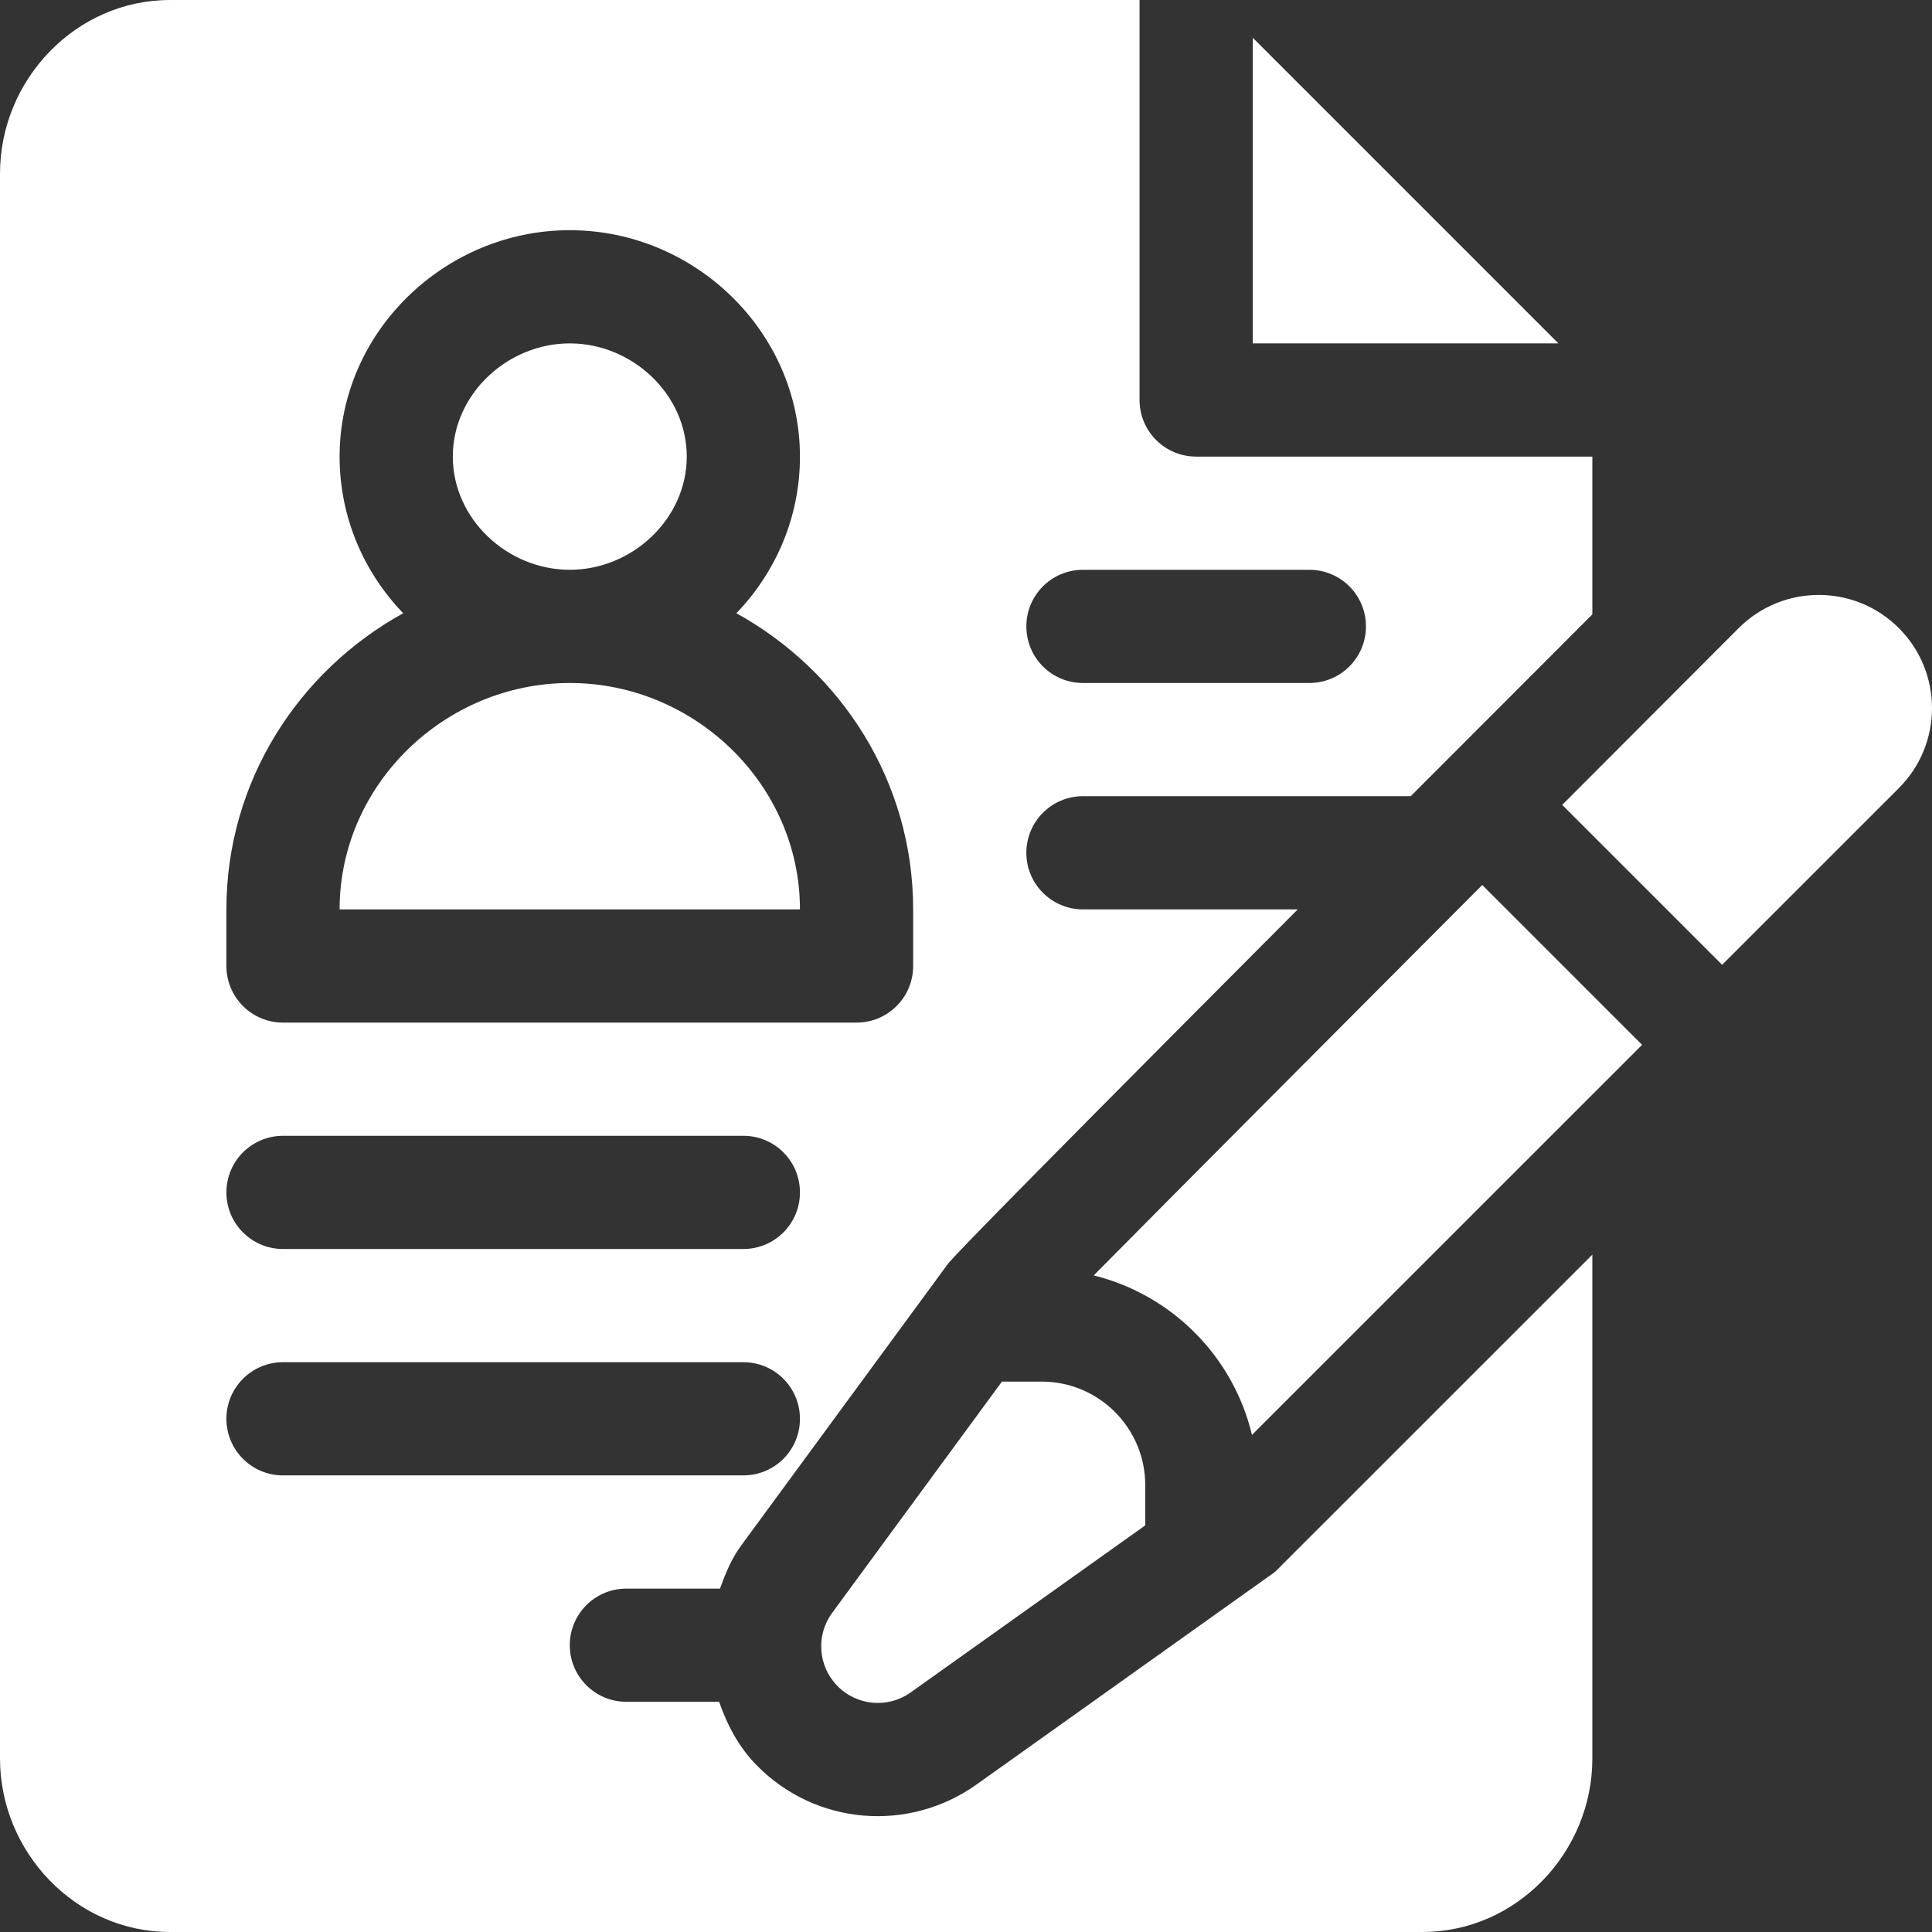
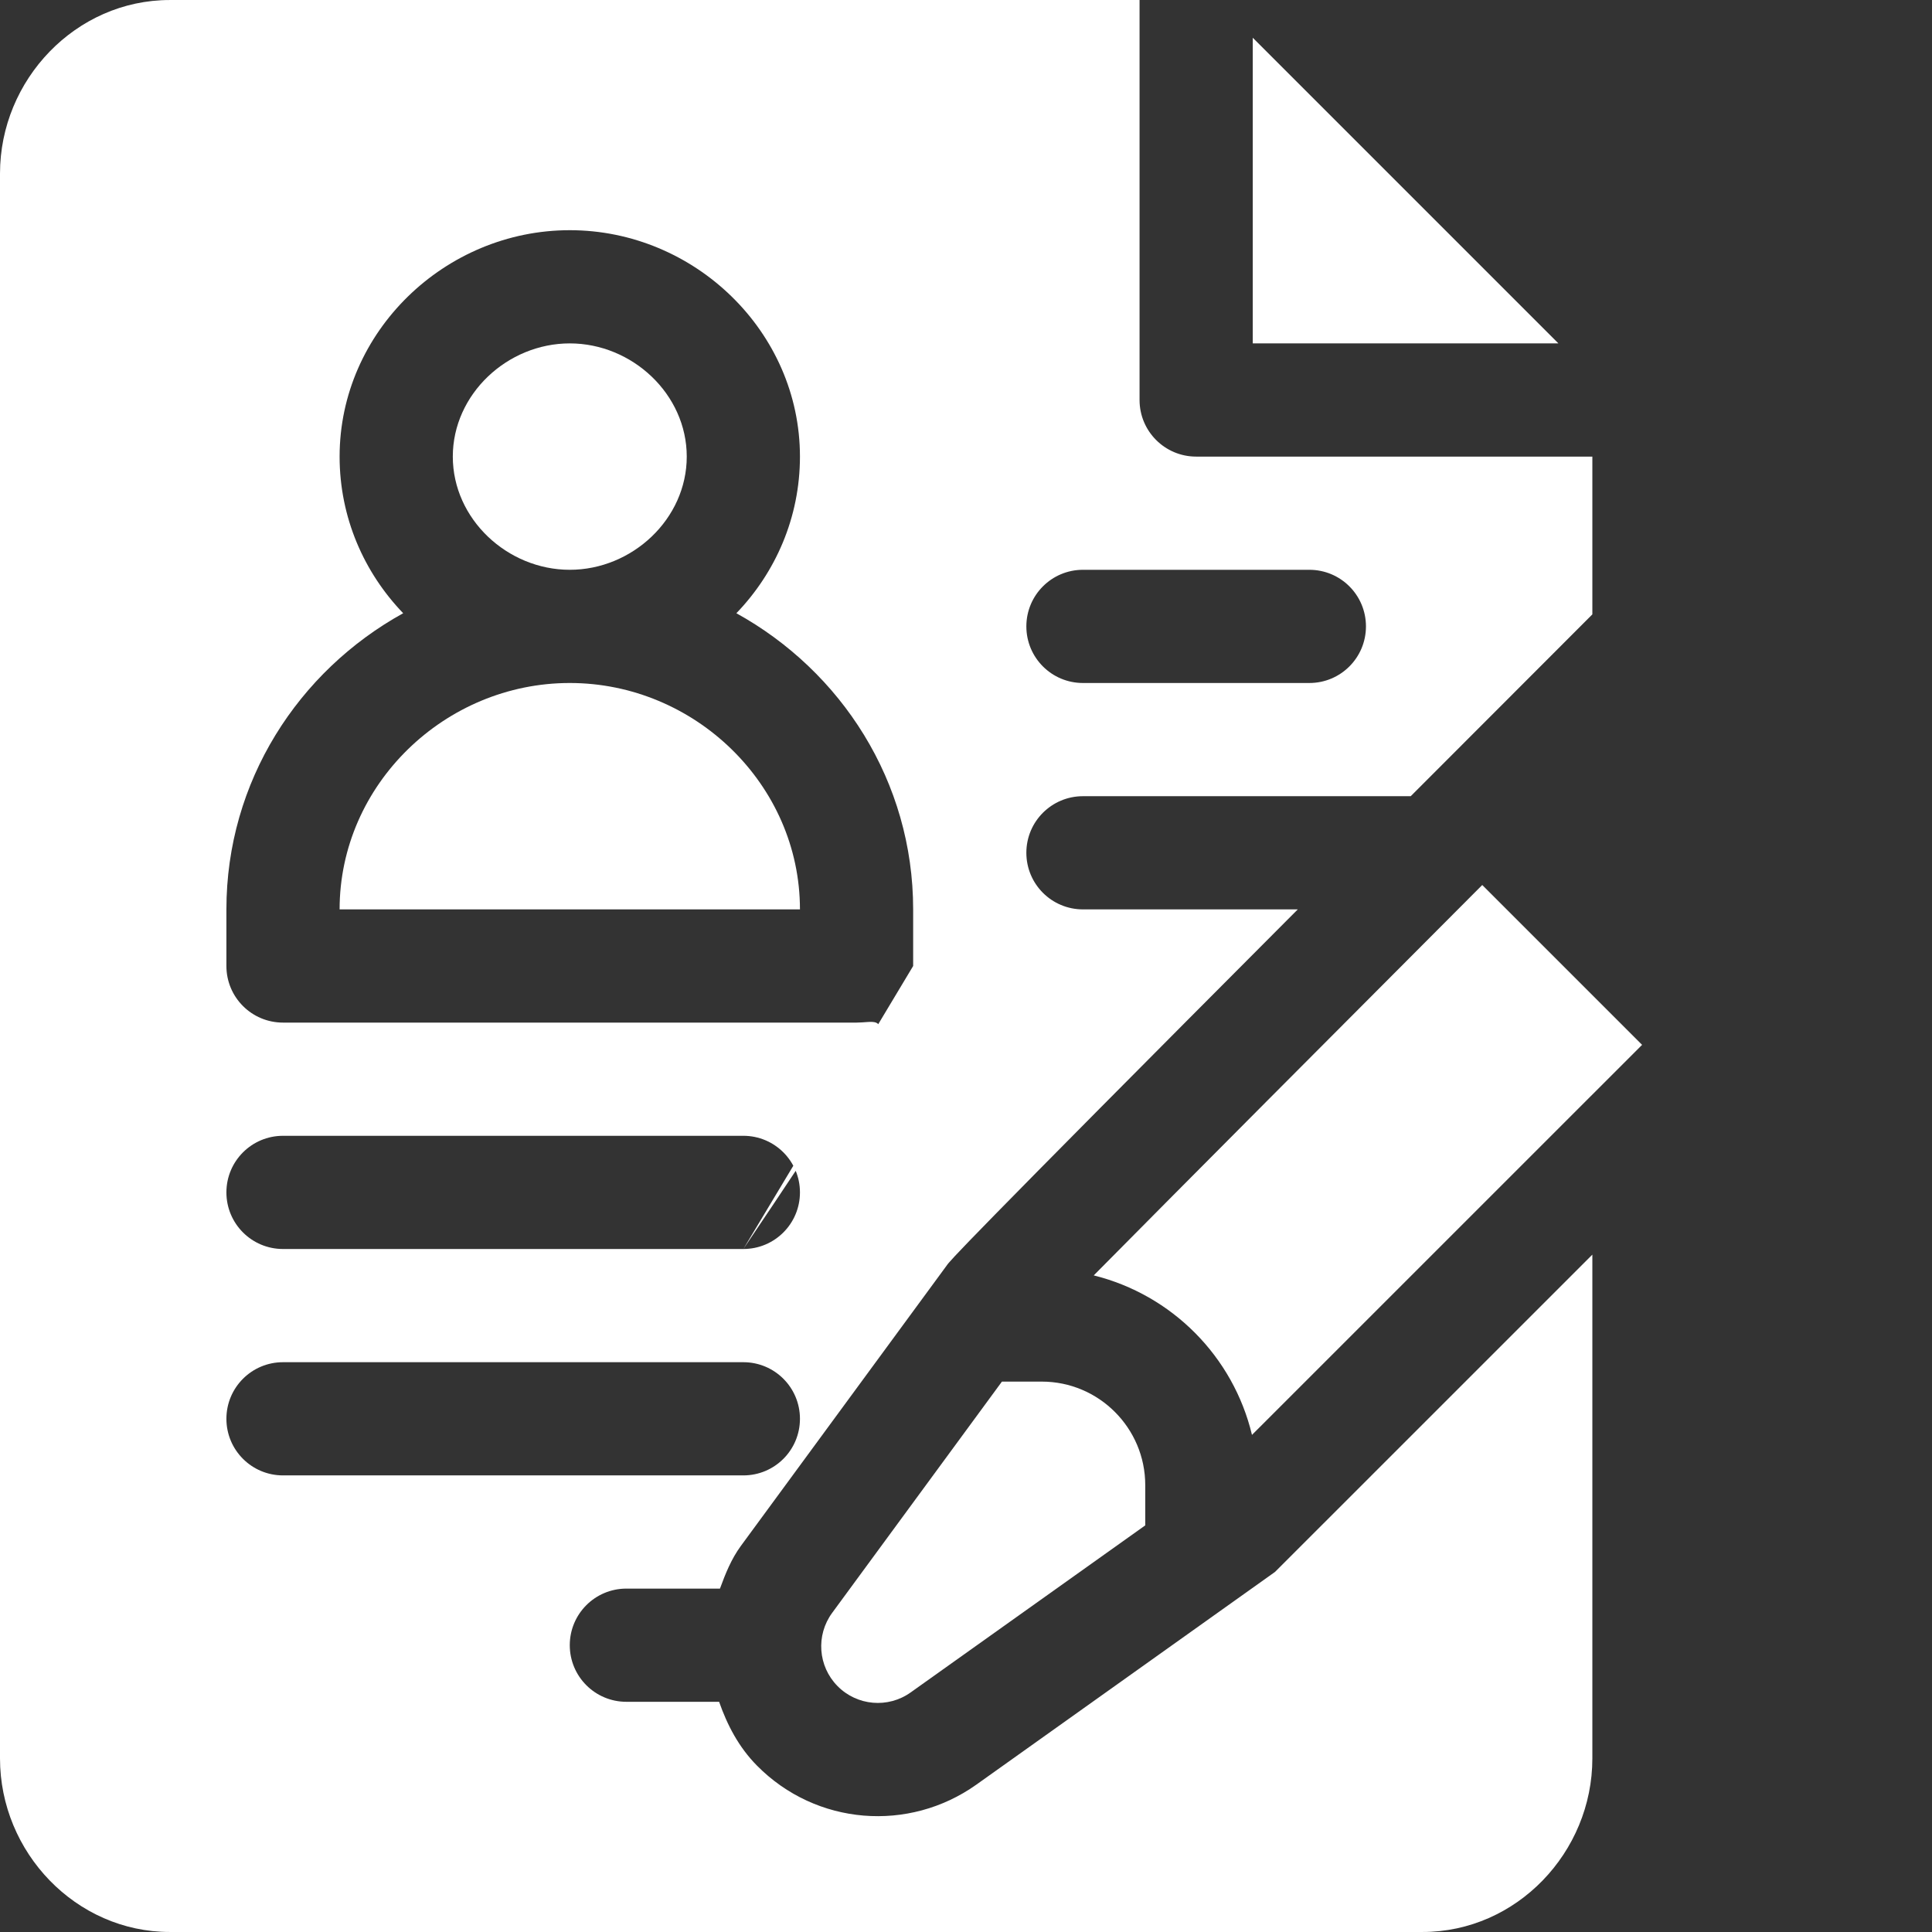
<svg xmlns="http://www.w3.org/2000/svg" width="512" height="512" viewBox="0 0 512 512" fill="none">
  <rect x="0" y="0" width="512" height="512" fill="#333333" stroke="none" />
  <path d="M150.997 181.001C117.907 181.001 89.998 207.909 89.998 241H211.996C211.996 207.91 184.087 181.001 150.997 181.001Z" fill="white" />
  <path d="M331.994 10.004V91.003H412.992L331.994 10.004Z" fill="white" />
  <path d="M150.997 91.003C134.459 91.003 119.998 104.465 119.998 121.002C119.998 137.539 134.46 151.001 150.997 151.001C167.535 151.001 181.996 137.539 181.996 121.002C181.996 104.465 167.535 91.003 150.997 91.003Z" fill="white" />
-   <path d="M286.994 211.001H373.854C388.248 196.581 403.992 180.821 421.991 162.814V121.003H316.994C308.71 121.003 301.994 114.287 301.994 106.003V0.005H44.999C20.099 0.005 0 21.103 0 46.004V465.996C0 490.894 20.099 511.995 44.999 511.995H376.992C401.893 511.995 421.991 490.894 421.991 465.996V332.49L337.896 416.572L258.738 472.953C240.883 485.639 216.299 483.813 200.585 467.885C195.74 462.978 192.719 457.12 190.573 450.995H165.996C157.705 450.995 150.996 444.286 150.996 435.995C150.996 427.704 157.705 420.995 165.996 420.995H190.798C192.234 417.097 193.766 413.197 196.337 409.686L250.916 335.332C251.674 334.217 253.562 331.641 343.924 240.998H286.994C278.703 240.998 271.994 234.289 271.994 225.998C271.994 217.707 278.704 211.001 286.994 211.001ZM196.996 390.997H74.999C66.708 390.997 59.999 384.288 59.999 375.997C59.999 367.706 66.708 360.997 74.999 360.997H196.997C205.288 360.997 211.997 367.706 211.997 375.997C211.996 384.288 205.287 390.997 196.996 390.997ZM196.996 330.998H74.999C66.708 330.998 59.999 324.289 59.999 315.998C59.999 307.707 66.708 300.998 74.999 300.998H196.997C205.288 300.998 211.997 307.707 211.997 315.998C211.997 324.289 205.287 330.998 196.996 330.998ZM241.995 256C241.995 264.291 235.286 271 226.995 271H74.999C66.708 271 59.999 264.291 59.999 256V241C59.999 207.086 79.073 177.852 106.849 162.513C96.465 151.722 89.998 137.13 89.998 121.002C89.998 87.912 117.906 61.003 150.997 61.003C184.087 61.003 211.996 87.912 211.996 121.002C211.996 137.13 205.531 151.722 195.147 162.513C222.923 177.851 241.995 207.085 241.995 241V256ZM286.994 151.002H346.993C355.284 151.002 361.993 157.711 361.993 166.002C361.993 174.293 355.284 181.002 346.993 181.002H286.994C278.703 181.002 271.994 174.293 271.994 166.002C271.994 157.711 278.704 151.002 286.994 151.002Z" fill="white" />
-   <path d="M503.201 166.44C491.5 154.741 472.481 154.741 460.78 166.441C460.082 167.14 440.298 186.947 413.996 213.302L456.382 255.688L503.201 208.876C514.909 197.168 514.956 178.195 503.201 166.44Z" fill="white" />
+   <path d="M286.994 211.001H373.854C388.248 196.581 403.992 180.821 421.991 162.814V121.003H316.994C308.71 121.003 301.994 114.287 301.994 106.003V0.005H44.999C20.099 0.005 0 21.103 0 46.004V465.996C0 490.894 20.099 511.995 44.999 511.995H376.992C401.893 511.995 421.991 490.894 421.991 465.996V332.49L337.896 416.572L258.738 472.953C240.883 485.639 216.299 483.813 200.585 467.885C195.74 462.978 192.719 457.12 190.573 450.995H165.996C157.705 450.995 150.996 444.286 150.996 435.995C150.996 427.704 157.705 420.995 165.996 420.995H190.798C192.234 417.097 193.766 413.197 196.337 409.686L250.916 335.332C251.674 334.217 253.562 331.641 343.924 240.998H286.994C278.703 240.998 271.994 234.289 271.994 225.998C271.994 217.707 278.704 211.001 286.994 211.001ZM196.996 390.997H74.999C66.708 390.997 59.999 384.288 59.999 375.997C59.999 367.706 66.708 360.997 74.999 360.997H196.997C205.288 360.997 211.997 367.706 211.997 375.997C211.996 384.288 205.287 390.997 196.996 390.997ZM196.996 330.998H74.999C66.708 330.998 59.999 324.289 59.999 315.998C59.999 307.707 66.708 300.998 74.999 300.998H196.997C205.288 300.998 211.997 307.707 211.997 315.998C211.997 324.289 205.287 330.998 196.996 330.998ZC241.995 264.291 235.286 271 226.995 271H74.999C66.708 271 59.999 264.291 59.999 256V241C59.999 207.086 79.073 177.852 106.849 162.513C96.465 151.722 89.998 137.13 89.998 121.002C89.998 87.912 117.906 61.003 150.997 61.003C184.087 61.003 211.996 87.912 211.996 121.002C211.996 137.13 205.531 151.722 195.147 162.513C222.923 177.851 241.995 207.085 241.995 241V256ZM286.994 151.002H346.993C355.284 151.002 361.993 157.711 361.993 166.002C361.993 174.293 355.284 181.002 346.993 181.002H286.994C278.703 181.002 271.994 174.293 271.994 166.002C271.994 157.711 278.704 151.002 286.994 151.002Z" fill="white" />
  <path d="M392.809 234.536C355.138 272.299 311.952 315.642 289.851 337.994C310.574 343.143 326.813 359.471 331.788 380.261L435.169 276.896L392.809 234.536Z" fill="white" />
  <path d="M276.081 366.139H265.52L220.537 427.42C216.179 433.358 216.776 441.581 221.947 446.826C227.118 452.072 235.332 452.788 241.331 448.514L303.503 404.24V393.576C303.502 378.443 291.197 366.139 276.081 366.139Z" fill="white" />
</svg>